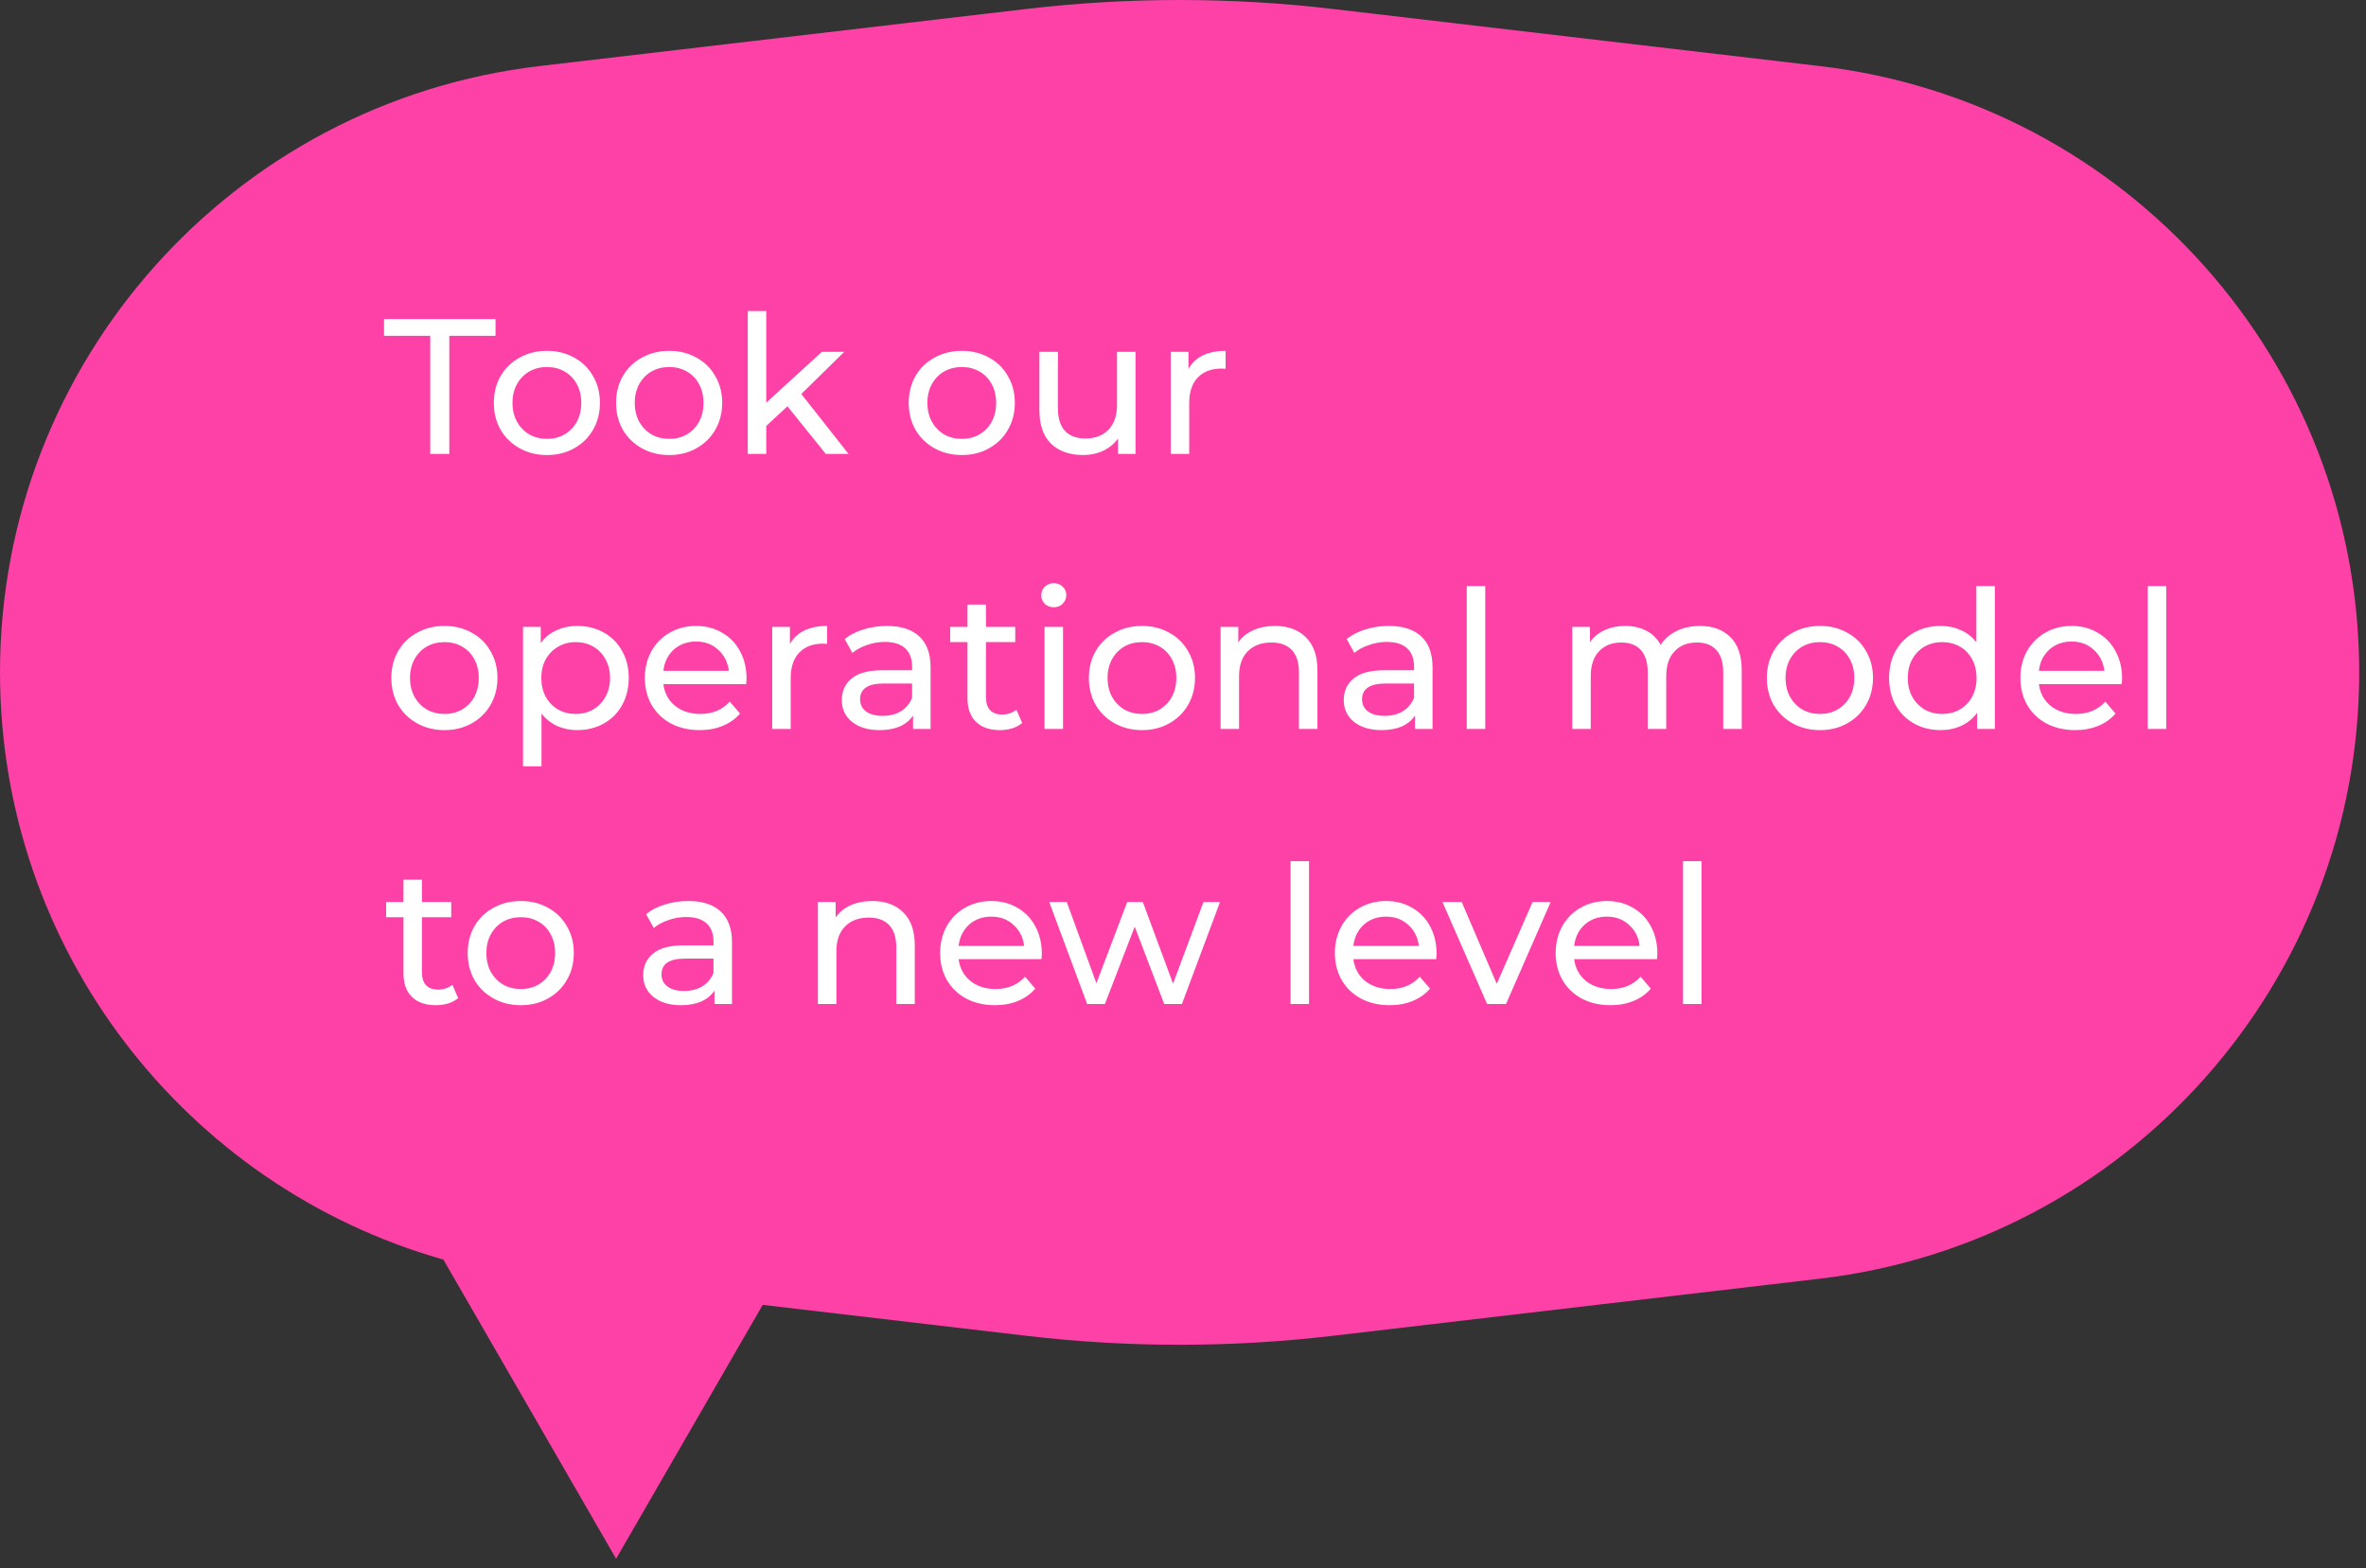
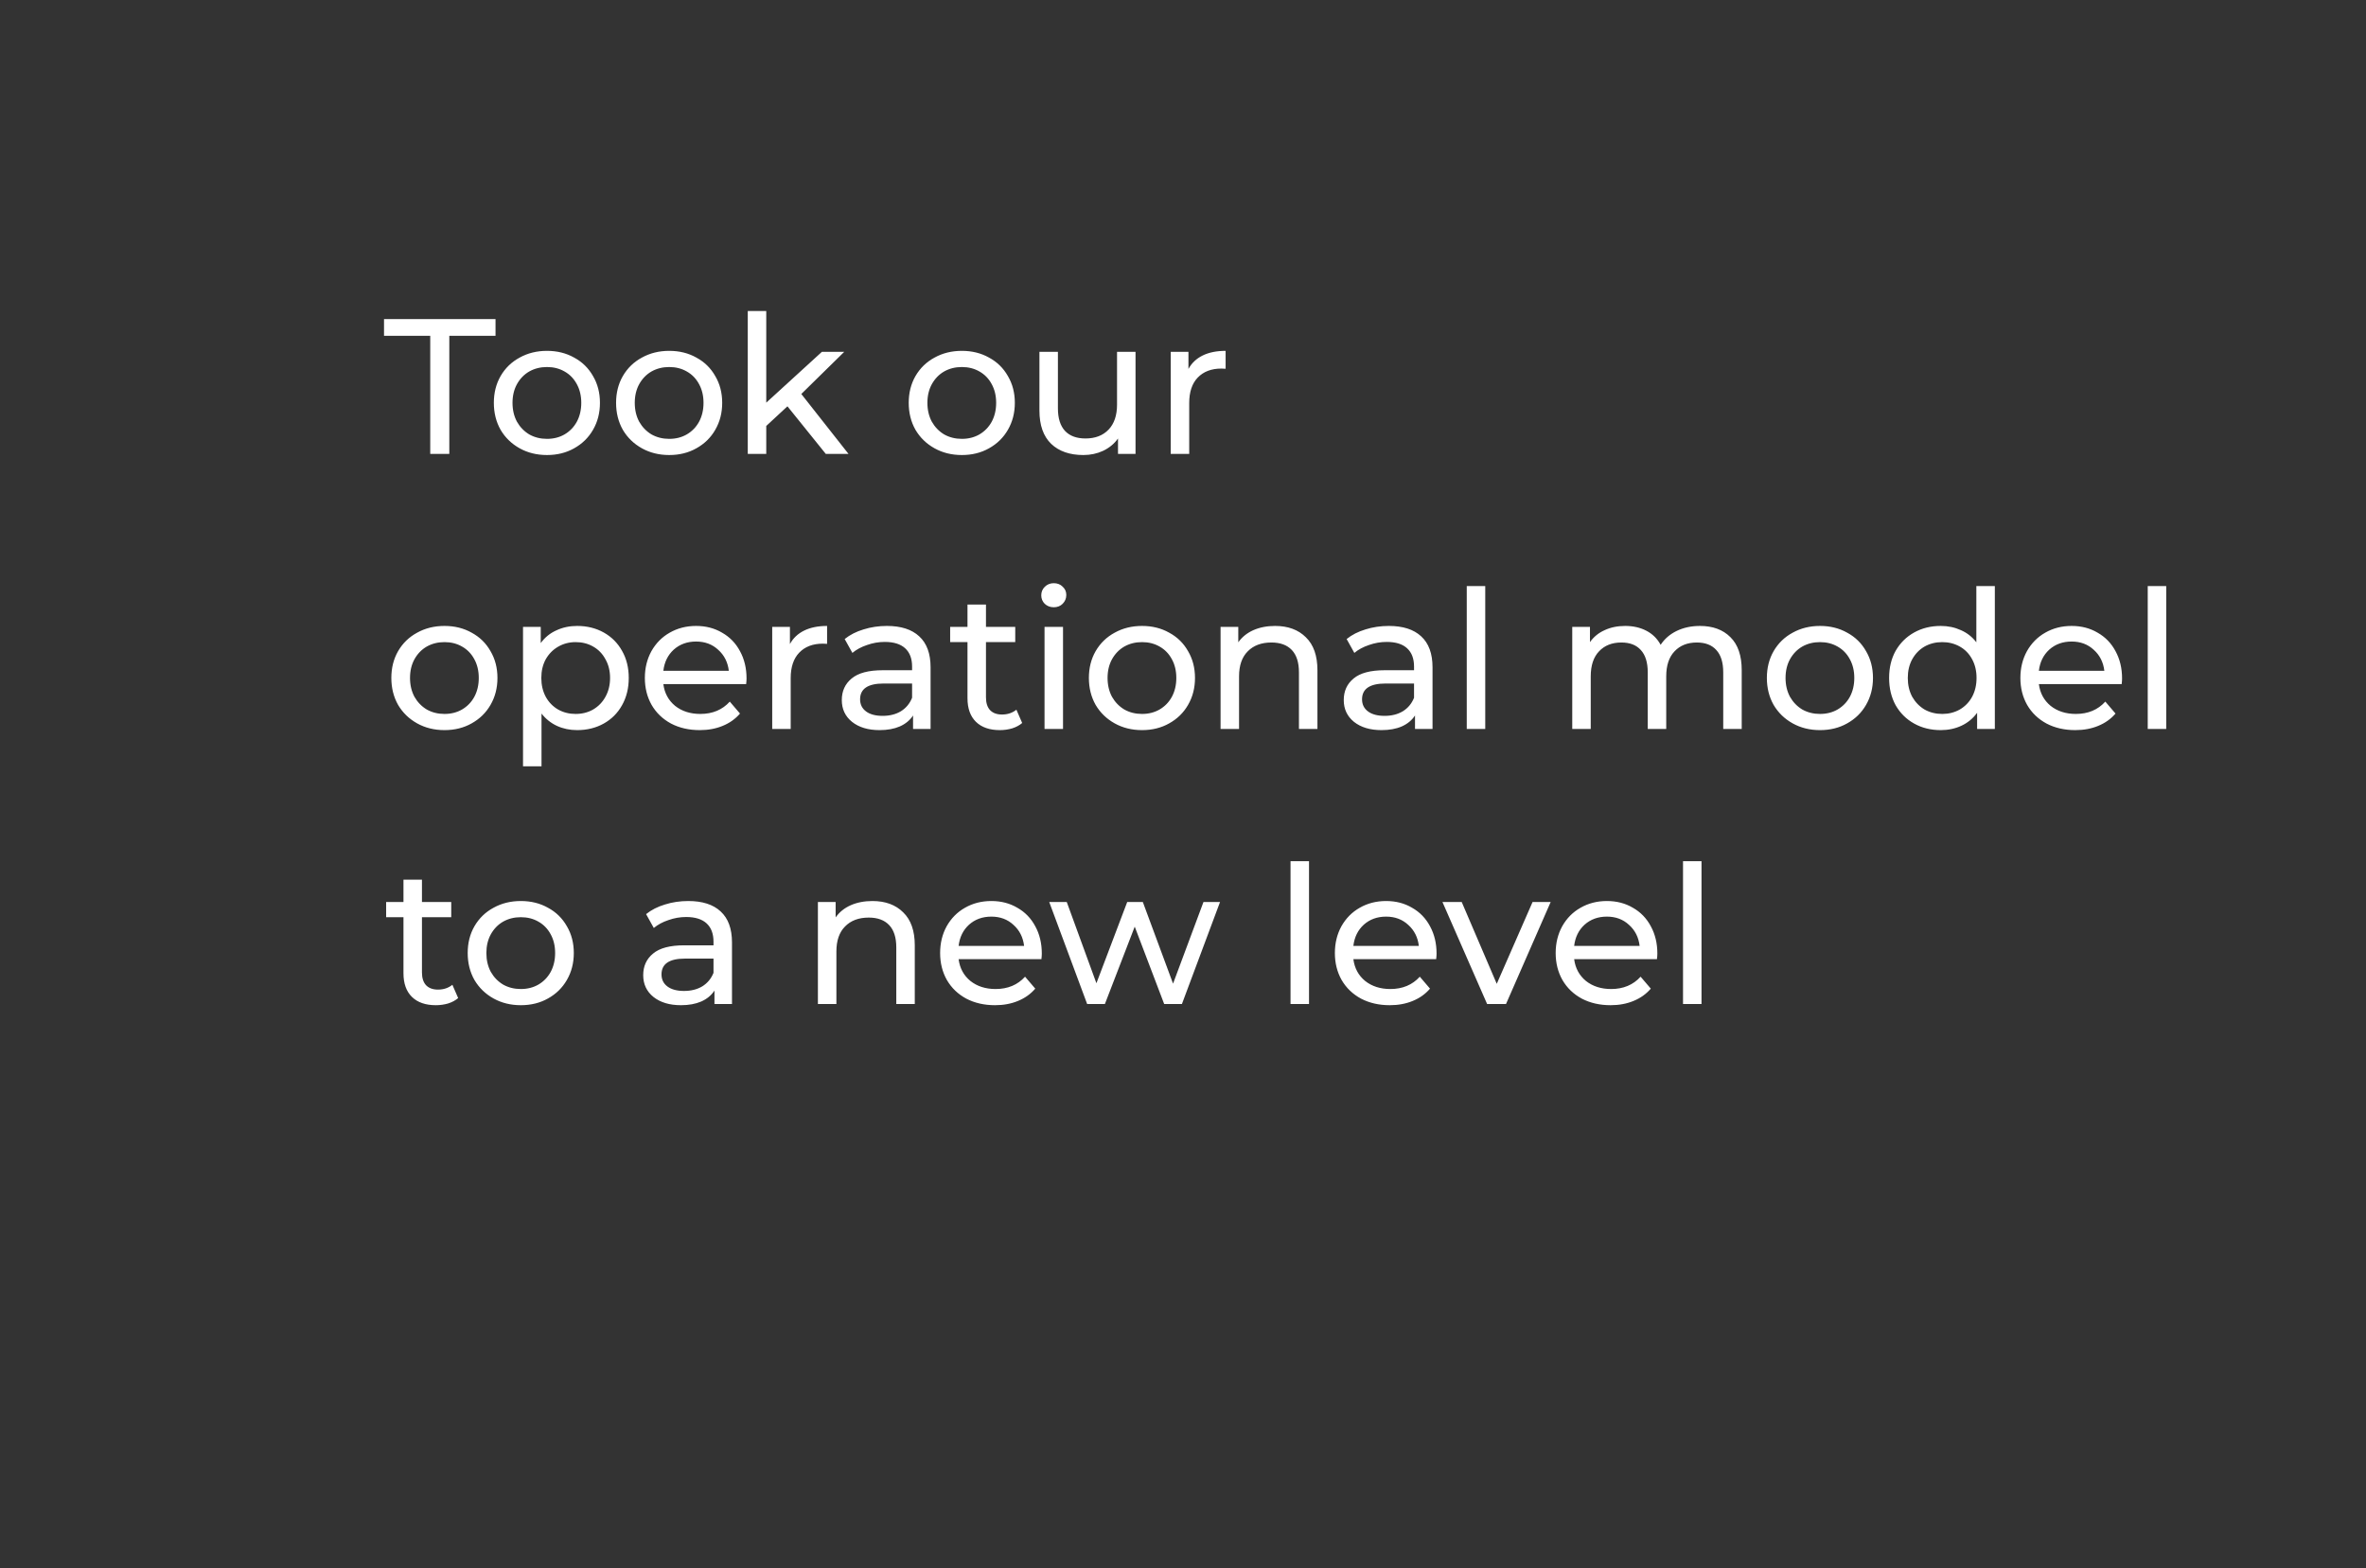
<svg xmlns="http://www.w3.org/2000/svg" width="172" height="114" viewBox="0 0 172 114" fill="none">
  <rect x="0" y="0" width="172" height="114" fill="#333333" stroke="none" />
-   <path fill-rule="evenodd" clip-rule="evenodd" d="M132.293 4.804C154.652 7.427 171.506 26.374 171.506 48.886C171.506 71.398 154.652 90.344 132.293 92.967L96.882 97.121C89.488 97.988 82.018 97.988 74.623 97.121L55.446 94.871L44.789 113.33L32.231 91.578C13.437 86.244 -0 68.986 -0 48.886C-0 26.374 16.854 7.427 39.213 4.804L74.623 0.651C82.018 -0.217 89.488 -0.217 96.882 0.651L132.293 4.804Z" fill="#FD41A7" />
  <path d="M31.277 24.417H27.917V23.199H36.023V24.417H32.663V32.999H31.277V24.417ZM39.764 33.083C39.027 33.083 38.364 32.92 37.776 32.593C37.188 32.266 36.727 31.818 36.391 31.249C36.064 30.67 35.901 30.017 35.901 29.289C35.901 28.561 36.064 27.912 36.391 27.343C36.727 26.764 37.188 26.316 37.776 25.999C38.364 25.672 39.027 25.509 39.764 25.509C40.502 25.509 41.16 25.672 41.739 25.999C42.327 26.316 42.784 26.764 43.111 27.343C43.447 27.912 43.614 28.561 43.614 29.289C43.614 30.017 43.447 30.67 43.111 31.249C42.784 31.818 42.327 32.266 41.739 32.593C41.16 32.92 40.502 33.083 39.764 33.083ZM39.764 31.907C40.24 31.907 40.665 31.8 41.038 31.585C41.421 31.361 41.72 31.053 41.934 30.661C42.149 30.26 42.257 29.802 42.257 29.289C42.257 28.776 42.149 28.323 41.934 27.931C41.72 27.53 41.421 27.222 41.038 27.007C40.665 26.792 40.24 26.685 39.764 26.685C39.288 26.685 38.859 26.792 38.477 27.007C38.103 27.222 37.804 27.53 37.581 27.931C37.366 28.323 37.258 28.776 37.258 29.289C37.258 29.802 37.366 30.26 37.581 30.661C37.804 31.053 38.103 31.361 38.477 31.585C38.859 31.8 39.288 31.907 39.764 31.907ZM48.651 33.083C47.914 33.083 47.251 32.92 46.663 32.593C46.075 32.266 45.613 31.818 45.277 31.249C44.951 30.67 44.787 30.017 44.787 29.289C44.787 28.561 44.951 27.912 45.277 27.343C45.613 26.764 46.075 26.316 46.663 25.999C47.251 25.672 47.914 25.509 48.651 25.509C49.389 25.509 50.047 25.672 50.625 25.999C51.213 26.316 51.671 26.764 51.997 27.343C52.333 27.912 52.501 28.561 52.501 29.289C52.501 30.017 52.333 30.67 51.997 31.249C51.671 31.818 51.213 32.266 50.625 32.593C50.047 32.92 49.389 33.083 48.651 33.083ZM48.651 31.907C49.127 31.907 49.552 31.8 49.925 31.585C50.308 31.361 50.607 31.053 50.821 30.661C51.036 30.26 51.143 29.802 51.143 29.289C51.143 28.776 51.036 28.323 50.821 27.931C50.607 27.53 50.308 27.222 49.925 27.007C49.552 26.792 49.127 26.685 48.651 26.685C48.175 26.685 47.746 26.792 47.363 27.007C46.99 27.222 46.691 27.53 46.467 27.931C46.253 28.323 46.145 28.776 46.145 29.289C46.145 29.802 46.253 30.26 46.467 30.661C46.691 31.053 46.99 31.361 47.363 31.585C47.746 31.8 48.175 31.907 48.651 31.907ZM57.244 29.541L55.704 30.969V32.999H54.36V22.611H55.704V29.275L59.75 25.579H61.374L58.252 28.645L61.682 32.999H60.03L57.244 29.541ZM69.925 33.083C69.187 33.083 68.525 32.92 67.937 32.593C67.349 32.266 66.887 31.818 66.551 31.249C66.224 30.67 66.061 30.017 66.061 29.289C66.061 28.561 66.224 27.912 66.551 27.343C66.887 26.764 67.349 26.316 67.937 25.999C68.525 25.672 69.187 25.509 69.925 25.509C70.662 25.509 71.32 25.672 71.899 25.999C72.487 26.316 72.944 26.764 73.271 27.343C73.607 27.912 73.775 28.561 73.775 29.289C73.775 30.017 73.607 30.67 73.271 31.249C72.944 31.818 72.487 32.266 71.899 32.593C71.32 32.92 70.662 33.083 69.925 33.083ZM69.925 31.907C70.401 31.907 70.825 31.8 71.199 31.585C71.581 31.361 71.88 31.053 72.095 30.661C72.309 30.26 72.417 29.802 72.417 29.289C72.417 28.776 72.309 28.323 72.095 27.931C71.88 27.53 71.581 27.222 71.199 27.007C70.825 26.792 70.401 26.685 69.925 26.685C69.449 26.685 69.019 26.792 68.637 27.007C68.263 27.222 67.965 27.53 67.741 27.931C67.526 28.323 67.419 28.776 67.419 29.289C67.419 29.802 67.526 30.26 67.741 30.661C67.965 31.053 68.263 31.361 68.637 31.585C69.019 31.8 69.449 31.907 69.925 31.907ZM82.549 25.579V32.999H81.275V31.879C81.005 32.262 80.645 32.56 80.197 32.775C79.759 32.98 79.278 33.083 78.755 33.083C77.766 33.083 76.987 32.812 76.417 32.271C75.848 31.72 75.563 30.913 75.563 29.849V25.579H76.907V29.695C76.907 30.414 77.08 30.96 77.425 31.333C77.771 31.697 78.265 31.879 78.909 31.879C79.619 31.879 80.179 31.664 80.589 31.235C81 30.806 81.205 30.199 81.205 29.415V25.579H82.549ZM86.396 26.825C86.629 26.396 86.975 26.069 87.432 25.845C87.889 25.621 88.445 25.509 89.098 25.509V26.811C89.023 26.802 88.921 26.797 88.79 26.797C88.062 26.797 87.488 27.016 87.068 27.455C86.657 27.884 86.452 28.5 86.452 29.303V32.999H85.108V25.579H86.396V26.825ZM32.313 53.083C31.576 53.083 30.913 52.92 30.325 52.593C29.737 52.266 29.275 51.818 28.939 51.249C28.613 50.67 28.449 50.017 28.449 49.289C28.449 48.561 28.613 47.912 28.939 47.343C29.275 46.764 29.737 46.316 30.325 45.999C30.913 45.672 31.576 45.509 32.313 45.509C33.051 45.509 33.709 45.672 34.287 45.999C34.875 46.316 35.333 46.764 35.659 47.343C35.995 47.912 36.163 48.561 36.163 49.289C36.163 50.017 35.995 50.67 35.659 51.249C35.333 51.818 34.875 52.266 34.287 52.593C33.709 52.92 33.051 53.083 32.313 53.083ZM32.313 51.907C32.789 51.907 33.214 51.8 33.587 51.585C33.97 51.361 34.269 51.053 34.483 50.661C34.698 50.26 34.805 49.802 34.805 49.289C34.805 48.776 34.698 48.323 34.483 47.931C34.269 47.53 33.97 47.222 33.587 47.007C33.214 46.792 32.789 46.685 32.313 46.685C31.837 46.685 31.408 46.792 31.025 47.007C30.652 47.222 30.353 47.53 30.129 47.931C29.915 48.323 29.807 48.776 29.807 49.289C29.807 49.802 29.915 50.26 30.129 50.661C30.353 51.053 30.652 51.361 31.025 51.585C31.408 51.8 31.837 51.907 32.313 51.907ZM41.956 45.509C42.675 45.509 43.319 45.668 43.888 45.985C44.457 46.302 44.901 46.746 45.218 47.315C45.545 47.884 45.708 48.542 45.708 49.289C45.708 50.036 45.545 50.698 45.218 51.277C44.901 51.846 44.457 52.29 43.888 52.607C43.319 52.924 42.675 53.083 41.956 53.083C41.424 53.083 40.934 52.98 40.486 52.775C40.047 52.57 39.674 52.271 39.366 51.879V55.715H38.022V45.579H39.31V46.755C39.609 46.344 39.987 46.036 40.444 45.831C40.901 45.616 41.405 45.509 41.956 45.509ZM41.844 51.907C42.32 51.907 42.745 51.8 43.118 51.585C43.501 51.361 43.799 51.053 44.014 50.661C44.238 50.26 44.35 49.802 44.35 49.289C44.35 48.776 44.238 48.323 44.014 47.931C43.799 47.53 43.501 47.222 43.118 47.007C42.745 46.792 42.32 46.685 41.844 46.685C41.377 46.685 40.953 46.797 40.57 47.021C40.197 47.236 39.898 47.539 39.674 47.931C39.459 48.323 39.352 48.776 39.352 49.289C39.352 49.802 39.459 50.26 39.674 50.661C39.889 51.053 40.187 51.361 40.57 51.585C40.953 51.8 41.377 51.907 41.844 51.907ZM54.271 49.331C54.271 49.434 54.262 49.569 54.243 49.737H48.223C48.307 50.39 48.592 50.918 49.077 51.319C49.572 51.711 50.183 51.907 50.911 51.907C51.798 51.907 52.512 51.608 53.053 51.011L53.795 51.879C53.459 52.271 53.039 52.57 52.535 52.775C52.04 52.98 51.485 53.083 50.869 53.083C50.085 53.083 49.39 52.924 48.783 52.607C48.176 52.28 47.705 51.828 47.369 51.249C47.042 50.67 46.879 50.017 46.879 49.289C46.879 48.57 47.038 47.922 47.355 47.343C47.682 46.764 48.125 46.316 48.685 45.999C49.254 45.672 49.894 45.509 50.603 45.509C51.312 45.509 51.942 45.672 52.493 45.999C53.053 46.316 53.487 46.764 53.795 47.343C54.112 47.922 54.271 48.584 54.271 49.331ZM50.603 46.643C49.959 46.643 49.418 46.839 48.979 47.231C48.55 47.623 48.298 48.136 48.223 48.771H52.983C52.908 48.146 52.652 47.637 52.213 47.245C51.784 46.844 51.247 46.643 50.603 46.643ZM57.425 46.825C57.659 46.396 58.004 46.069 58.461 45.845C58.919 45.621 59.474 45.509 60.127 45.509V46.811C60.053 46.802 59.95 46.797 59.819 46.797C59.091 46.797 58.517 47.016 58.097 47.455C57.687 47.884 57.481 48.5 57.481 49.303V52.999H56.137V45.579H57.425V46.825ZM64.472 45.509C65.499 45.509 66.283 45.761 66.824 46.265C67.375 46.769 67.65 47.52 67.65 48.519V52.999H66.376V52.019C66.152 52.364 65.83 52.63 65.41 52.817C64.999 52.994 64.509 53.083 63.94 53.083C63.109 53.083 62.442 52.882 61.938 52.481C61.443 52.08 61.196 51.552 61.196 50.899C61.196 50.246 61.434 49.723 61.91 49.331C62.386 48.93 63.142 48.729 64.178 48.729H66.306V48.463C66.306 47.884 66.138 47.441 65.802 47.133C65.466 46.825 64.971 46.671 64.318 46.671C63.879 46.671 63.45 46.746 63.03 46.895C62.61 47.035 62.255 47.226 61.966 47.469L61.406 46.461C61.789 46.153 62.246 45.92 62.778 45.761C63.31 45.593 63.875 45.509 64.472 45.509ZM64.164 52.047C64.677 52.047 65.121 51.935 65.494 51.711C65.867 51.478 66.138 51.151 66.306 50.731V49.695H64.234C63.095 49.695 62.526 50.078 62.526 50.843C62.526 51.216 62.671 51.51 62.96 51.725C63.249 51.94 63.651 52.047 64.164 52.047ZM74.309 52.565C74.113 52.733 73.871 52.864 73.581 52.957C73.292 53.041 72.993 53.083 72.685 53.083C71.939 53.083 71.36 52.882 70.949 52.481C70.539 52.08 70.333 51.506 70.333 50.759V46.685H69.073V45.579H70.333V43.955H71.677V45.579H73.805V46.685H71.677V50.703C71.677 51.104 71.775 51.412 71.971 51.627C72.177 51.842 72.466 51.949 72.839 51.949C73.25 51.949 73.6 51.832 73.889 51.599L74.309 52.565ZM75.934 45.579H77.278V52.999H75.934V45.579ZM76.606 44.151C76.345 44.151 76.126 44.067 75.948 43.899C75.78 43.731 75.696 43.526 75.696 43.283C75.696 43.04 75.78 42.835 75.948 42.667C76.126 42.49 76.345 42.401 76.606 42.401C76.868 42.401 77.082 42.485 77.25 42.653C77.427 42.812 77.516 43.012 77.516 43.255C77.516 43.507 77.427 43.722 77.25 43.899C77.082 44.067 76.868 44.151 76.606 44.151ZM83.022 53.083C82.285 53.083 81.622 52.92 81.034 52.593C80.446 52.266 79.984 51.818 79.648 51.249C79.322 50.67 79.158 50.017 79.158 49.289C79.158 48.561 79.322 47.912 79.648 47.343C79.984 46.764 80.446 46.316 81.034 45.999C81.622 45.672 82.285 45.509 83.022 45.509C83.76 45.509 84.418 45.672 84.996 45.999C85.584 46.316 86.042 46.764 86.368 47.343C86.704 47.912 86.872 48.561 86.872 49.289C86.872 50.017 86.704 50.67 86.368 51.249C86.042 51.818 85.584 52.266 84.996 52.593C84.418 52.92 83.76 53.083 83.022 53.083ZM83.022 51.907C83.498 51.907 83.923 51.8 84.296 51.585C84.679 51.361 84.978 51.053 85.192 50.661C85.407 50.26 85.514 49.802 85.514 49.289C85.514 48.776 85.407 48.323 85.192 47.931C84.978 47.53 84.679 47.222 84.296 47.007C83.923 46.792 83.498 46.685 83.022 46.685C82.546 46.685 82.117 46.792 81.734 47.007C81.361 47.222 81.062 47.53 80.838 47.931C80.624 48.323 80.516 48.776 80.516 49.289C80.516 49.802 80.624 50.26 80.838 50.661C81.062 51.053 81.361 51.361 81.734 51.585C82.117 51.8 82.546 51.907 83.022 51.907ZM92.693 45.509C93.636 45.509 94.382 45.784 94.933 46.335C95.493 46.876 95.773 47.674 95.773 48.729V52.999H94.429V48.883C94.429 48.164 94.256 47.623 93.911 47.259C93.566 46.895 93.071 46.713 92.427 46.713C91.699 46.713 91.125 46.928 90.705 47.357C90.285 47.777 90.075 48.384 90.075 49.177V52.999H88.731V45.579H90.019V46.699C90.29 46.316 90.654 46.022 91.111 45.817C91.578 45.612 92.105 45.509 92.693 45.509ZM100.962 45.509C101.989 45.509 102.773 45.761 103.314 46.265C103.865 46.769 104.14 47.52 104.14 48.519V52.999H102.866V52.019C102.642 52.364 102.32 52.63 101.9 52.817C101.49 52.994 101 53.083 100.43 53.083C99.6 53.083 98.932 52.882 98.428 52.481C97.934 52.08 97.686 51.552 97.686 50.899C97.686 50.246 97.924 49.723 98.4 49.331C98.876 48.93 99.632 48.729 100.668 48.729H102.796V48.463C102.796 47.884 102.628 47.441 102.292 47.133C101.956 46.825 101.462 46.671 100.808 46.671C100.37 46.671 99.94 46.746 99.52 46.895C99.1 47.035 98.746 47.226 98.456 47.469L97.896 46.461C98.279 46.153 98.736 45.92 99.268 45.761C99.8 45.593 100.365 45.509 100.962 45.509ZM100.654 52.047C101.168 52.047 101.611 51.935 101.984 51.711C102.358 51.478 102.628 51.151 102.796 50.731V49.695H100.724C99.586 49.695 99.016 50.078 99.016 50.843C99.016 51.216 99.161 51.51 99.45 51.725C99.74 51.94 100.141 52.047 100.654 52.047ZM106.628 42.611H107.972V52.999H106.628V42.611ZM123.579 45.509C124.513 45.509 125.25 45.78 125.791 46.321C126.342 46.862 126.617 47.665 126.617 48.729V52.999H125.273V48.883C125.273 48.164 125.105 47.623 124.769 47.259C124.443 46.895 123.971 46.713 123.355 46.713C122.674 46.713 122.133 46.928 121.731 47.357C121.33 47.777 121.129 48.384 121.129 49.177V52.999H119.785V48.883C119.785 48.164 119.617 47.623 119.281 47.259C118.955 46.895 118.483 46.713 117.867 46.713C117.186 46.713 116.645 46.928 116.243 47.357C115.842 47.777 115.641 48.384 115.641 49.177V52.999H114.297V45.579H115.585V46.685C115.856 46.302 116.211 46.013 116.649 45.817C117.088 45.612 117.587 45.509 118.147 45.509C118.726 45.509 119.239 45.626 119.687 45.859C120.135 46.092 120.481 46.433 120.723 46.881C121.003 46.452 121.391 46.116 121.885 45.873C122.389 45.63 122.954 45.509 123.579 45.509ZM132.309 53.083C131.572 53.083 130.909 52.92 130.321 52.593C129.733 52.266 129.271 51.818 128.935 51.249C128.609 50.67 128.445 50.017 128.445 49.289C128.445 48.561 128.609 47.912 128.935 47.343C129.271 46.764 129.733 46.316 130.321 45.999C130.909 45.672 131.572 45.509 132.309 45.509C133.047 45.509 133.705 45.672 134.283 45.999C134.871 46.316 135.329 46.764 135.655 47.343C135.991 47.912 136.159 48.561 136.159 49.289C136.159 50.017 135.991 50.67 135.655 51.249C135.329 51.818 134.871 52.266 134.283 52.593C133.705 52.92 133.047 53.083 132.309 53.083ZM132.309 51.907C132.785 51.907 133.21 51.8 133.583 51.585C133.966 51.361 134.265 51.053 134.479 50.661C134.694 50.26 134.801 49.802 134.801 49.289C134.801 48.776 134.694 48.323 134.479 47.931C134.265 47.53 133.966 47.222 133.583 47.007C133.21 46.792 132.785 46.685 132.309 46.685C131.833 46.685 131.404 46.792 131.021 47.007C130.648 47.222 130.349 47.53 130.125 47.931C129.911 48.323 129.803 48.776 129.803 49.289C129.803 49.802 129.911 50.26 130.125 50.661C130.349 51.053 130.648 51.361 131.021 51.585C131.404 51.8 131.833 51.907 132.309 51.907ZM145.018 42.611V52.999H143.73V51.823C143.431 52.234 143.053 52.546 142.596 52.761C142.139 52.976 141.635 53.083 141.084 53.083C140.365 53.083 139.721 52.924 139.152 52.607C138.583 52.29 138.135 51.846 137.808 51.277C137.491 50.698 137.332 50.036 137.332 49.289C137.332 48.542 137.491 47.884 137.808 47.315C138.135 46.746 138.583 46.302 139.152 45.985C139.721 45.668 140.365 45.509 141.084 45.509C141.616 45.509 142.106 45.612 142.554 45.817C143.002 46.013 143.375 46.307 143.674 46.699V42.611H145.018ZM141.196 51.907C141.663 51.907 142.087 51.8 142.47 51.585C142.853 51.361 143.151 51.053 143.366 50.661C143.581 50.26 143.688 49.802 143.688 49.289C143.688 48.776 143.581 48.323 143.366 47.931C143.151 47.53 142.853 47.222 142.47 47.007C142.087 46.792 141.663 46.685 141.196 46.685C140.72 46.685 140.291 46.792 139.908 47.007C139.535 47.222 139.236 47.53 139.012 47.931C138.797 48.323 138.69 48.776 138.69 49.289C138.69 49.802 138.797 50.26 139.012 50.661C139.236 51.053 139.535 51.361 139.908 51.585C140.291 51.8 140.72 51.907 141.196 51.907ZM154.267 49.331C154.267 49.434 154.258 49.569 154.239 49.737H148.219C148.303 50.39 148.588 50.918 149.073 51.319C149.568 51.711 150.179 51.907 150.907 51.907C151.794 51.907 152.508 51.608 153.049 51.011L153.791 51.879C153.455 52.271 153.035 52.57 152.531 52.775C152.036 52.98 151.481 53.083 150.865 53.083C150.081 53.083 149.386 52.924 148.779 52.607C148.172 52.28 147.701 51.828 147.365 51.249C147.038 50.67 146.875 50.017 146.875 49.289C146.875 48.57 147.034 47.922 147.351 47.343C147.678 46.764 148.121 46.316 148.681 45.999C149.25 45.672 149.89 45.509 150.599 45.509C151.308 45.509 151.938 45.672 152.489 45.999C153.049 46.316 153.483 46.764 153.791 47.343C154.108 47.922 154.267 48.584 154.267 49.331ZM150.599 46.643C149.955 46.643 149.414 46.839 148.975 47.231C148.546 47.623 148.294 48.136 148.219 48.771H152.979C152.904 48.146 152.648 47.637 152.209 47.245C151.78 46.844 151.243 46.643 150.599 46.643ZM156.133 42.611H157.477V52.999H156.133V42.611ZM33.307 72.565C33.111 72.733 32.869 72.864 32.579 72.957C32.29 73.041 31.991 73.083 31.683 73.083C30.937 73.083 30.358 72.882 29.947 72.481C29.537 72.08 29.331 71.506 29.331 70.759V66.685H28.071V65.579H29.331V63.955H30.675V65.579H32.803V66.685H30.675V70.703C30.675 71.104 30.773 71.412 30.969 71.627C31.175 71.842 31.464 71.949 31.837 71.949C32.248 71.949 32.598 71.832 32.887 71.599L33.307 72.565ZM37.864 73.083C37.127 73.083 36.464 72.92 35.876 72.593C35.288 72.266 34.826 71.818 34.49 71.249C34.163 70.67 34 70.017 34 69.289C34 68.561 34.163 67.912 34.49 67.343C34.826 66.764 35.288 66.316 35.876 65.999C36.464 65.672 37.127 65.509 37.864 65.509C38.601 65.509 39.259 65.672 39.838 65.999C40.426 66.316 40.883 66.764 41.21 67.343C41.546 67.912 41.714 68.561 41.714 69.289C41.714 70.017 41.546 70.67 41.21 71.249C40.883 71.818 40.426 72.266 39.838 72.593C39.259 72.92 38.601 73.083 37.864 73.083ZM37.864 71.907C38.34 71.907 38.765 71.8 39.138 71.585C39.521 71.361 39.819 71.053 40.034 70.661C40.249 70.26 40.356 69.802 40.356 69.289C40.356 68.776 40.249 68.323 40.034 67.931C39.819 67.53 39.521 67.222 39.138 67.007C38.765 66.792 38.34 66.685 37.864 66.685C37.388 66.685 36.959 66.792 36.576 67.007C36.203 67.222 35.904 67.53 35.68 67.931C35.465 68.323 35.358 68.776 35.358 69.289C35.358 69.802 35.465 70.26 35.68 70.661C35.904 71.053 36.203 71.361 36.576 71.585C36.959 71.8 37.388 71.907 37.864 71.907ZM50.035 65.509C51.061 65.509 51.845 65.761 52.387 66.265C52.937 66.769 53.213 67.52 53.213 68.519V72.999H51.939V72.019C51.715 72.364 51.393 72.63 50.973 72.817C50.562 72.994 50.072 73.083 49.503 73.083C48.672 73.083 48.005 72.882 47.501 72.481C47.006 72.08 46.759 71.552 46.759 70.899C46.759 70.246 46.997 69.723 47.473 69.331C47.949 68.93 48.705 68.729 49.741 68.729H51.869V68.463C51.869 67.884 51.701 67.441 51.365 67.133C51.029 66.825 50.534 66.671 49.881 66.671C49.442 66.671 49.013 66.746 48.593 66.895C48.173 67.035 47.818 67.226 47.529 67.469L46.969 66.461C47.351 66.153 47.809 65.92 48.341 65.761C48.873 65.593 49.437 65.509 50.035 65.509ZM49.727 72.047C50.24 72.047 50.683 71.935 51.057 71.711C51.43 71.478 51.701 71.151 51.869 70.731V69.695H49.797C48.658 69.695 48.089 70.078 48.089 70.843C48.089 71.216 48.233 71.51 48.523 71.725C48.812 71.94 49.213 72.047 49.727 72.047ZM63.422 65.509C64.364 65.509 65.111 65.784 65.662 66.335C66.222 66.876 66.501 67.674 66.501 68.729V72.999H65.157V68.883C65.157 68.164 64.985 67.623 64.639 67.259C64.294 66.895 63.8 66.713 63.156 66.713C62.428 66.713 61.853 66.928 61.434 67.357C61.014 67.777 60.803 68.384 60.803 69.177V72.999H59.459V65.579H60.748V66.699C61.018 66.316 61.382 66.022 61.84 65.817C62.306 65.612 62.834 65.509 63.422 65.509ZM75.736 69.331C75.736 69.434 75.727 69.569 75.708 69.737H69.688C69.772 70.39 70.056 70.918 70.542 71.319C71.037 71.711 71.648 71.907 72.376 71.907C73.263 71.907 73.977 71.608 74.518 71.011L75.26 71.879C74.924 72.271 74.504 72.57 74 72.775C73.505 72.98 72.95 73.083 72.334 73.083C71.55 73.083 70.855 72.924 70.248 72.607C69.641 72.28 69.17 71.828 68.834 71.249C68.507 70.67 68.344 70.017 68.344 69.289C68.344 68.57 68.502 67.922 68.82 67.343C69.147 66.764 69.59 66.316 70.15 65.999C70.719 65.672 71.359 65.509 72.068 65.509C72.777 65.509 73.407 65.672 73.958 65.999C74.518 66.316 74.952 66.764 75.26 67.343C75.577 67.922 75.736 68.584 75.736 69.331ZM72.068 66.643C71.424 66.643 70.882 66.839 70.444 67.231C70.014 67.623 69.763 68.136 69.688 68.771H74.448C74.373 68.146 74.117 67.637 73.678 67.245C73.249 66.844 72.712 66.643 72.068 66.643ZM88.693 65.579L85.921 72.999H84.633L82.491 67.371L80.321 72.999H79.033L76.275 65.579H77.549L79.705 71.487L81.945 65.579H83.079L85.277 71.515L87.489 65.579H88.693ZM93.817 62.611H95.161V72.999H93.817V62.611ZM104.433 69.331C104.433 69.434 104.424 69.569 104.405 69.737H98.385C98.469 70.39 98.754 70.918 99.239 71.319C99.734 71.711 100.345 71.907 101.073 71.907C101.96 71.907 102.674 71.608 103.215 71.011L103.957 71.879C103.621 72.271 103.201 72.57 102.697 72.775C102.202 72.98 101.647 73.083 101.031 73.083C100.247 73.083 99.552 72.924 98.945 72.607C98.338 72.28 97.867 71.828 97.531 71.249C97.204 70.67 97.041 70.017 97.041 69.289C97.041 68.57 97.2 67.922 97.517 67.343C97.844 66.764 98.287 66.316 98.847 65.999C99.416 65.672 100.056 65.509 100.765 65.509C101.474 65.509 102.104 65.672 102.655 65.999C103.215 66.316 103.649 66.764 103.957 67.343C104.274 67.922 104.433 68.584 104.433 69.331ZM100.765 66.643C100.121 66.643 99.58 66.839 99.141 67.231C98.712 67.623 98.46 68.136 98.385 68.771H103.145C103.07 68.146 102.814 67.637 102.375 67.245C101.946 66.844 101.409 66.643 100.765 66.643ZM112.729 65.579L109.481 72.999H108.109L104.861 65.579H106.261L108.809 71.529L111.413 65.579H112.729ZM120.484 69.331C120.484 69.434 120.475 69.569 120.456 69.737H114.436C114.52 70.39 114.805 70.918 115.29 71.319C115.785 71.711 116.396 71.907 117.124 71.907C118.011 71.907 118.725 71.608 119.266 71.011L120.008 71.879C119.672 72.271 119.252 72.57 118.748 72.775C118.253 72.98 117.698 73.083 117.082 73.083C116.298 73.083 115.603 72.924 114.996 72.607C114.389 72.28 113.918 71.828 113.582 71.249C113.255 70.67 113.092 70.017 113.092 69.289C113.092 68.57 113.251 67.922 113.568 67.343C113.895 66.764 114.338 66.316 114.898 65.999C115.467 65.672 116.107 65.509 116.816 65.509C117.525 65.509 118.155 65.672 118.706 65.999C119.266 66.316 119.7 66.764 120.008 67.343C120.325 67.922 120.484 68.584 120.484 69.331ZM116.816 66.643C116.172 66.643 115.631 66.839 115.192 67.231C114.763 67.623 114.511 68.136 114.436 68.771H119.196C119.121 68.146 118.865 67.637 118.426 67.245C117.997 66.844 117.46 66.643 116.816 66.643ZM122.35 62.611H123.694V72.999H122.35V62.611Z" fill="white" />
</svg>